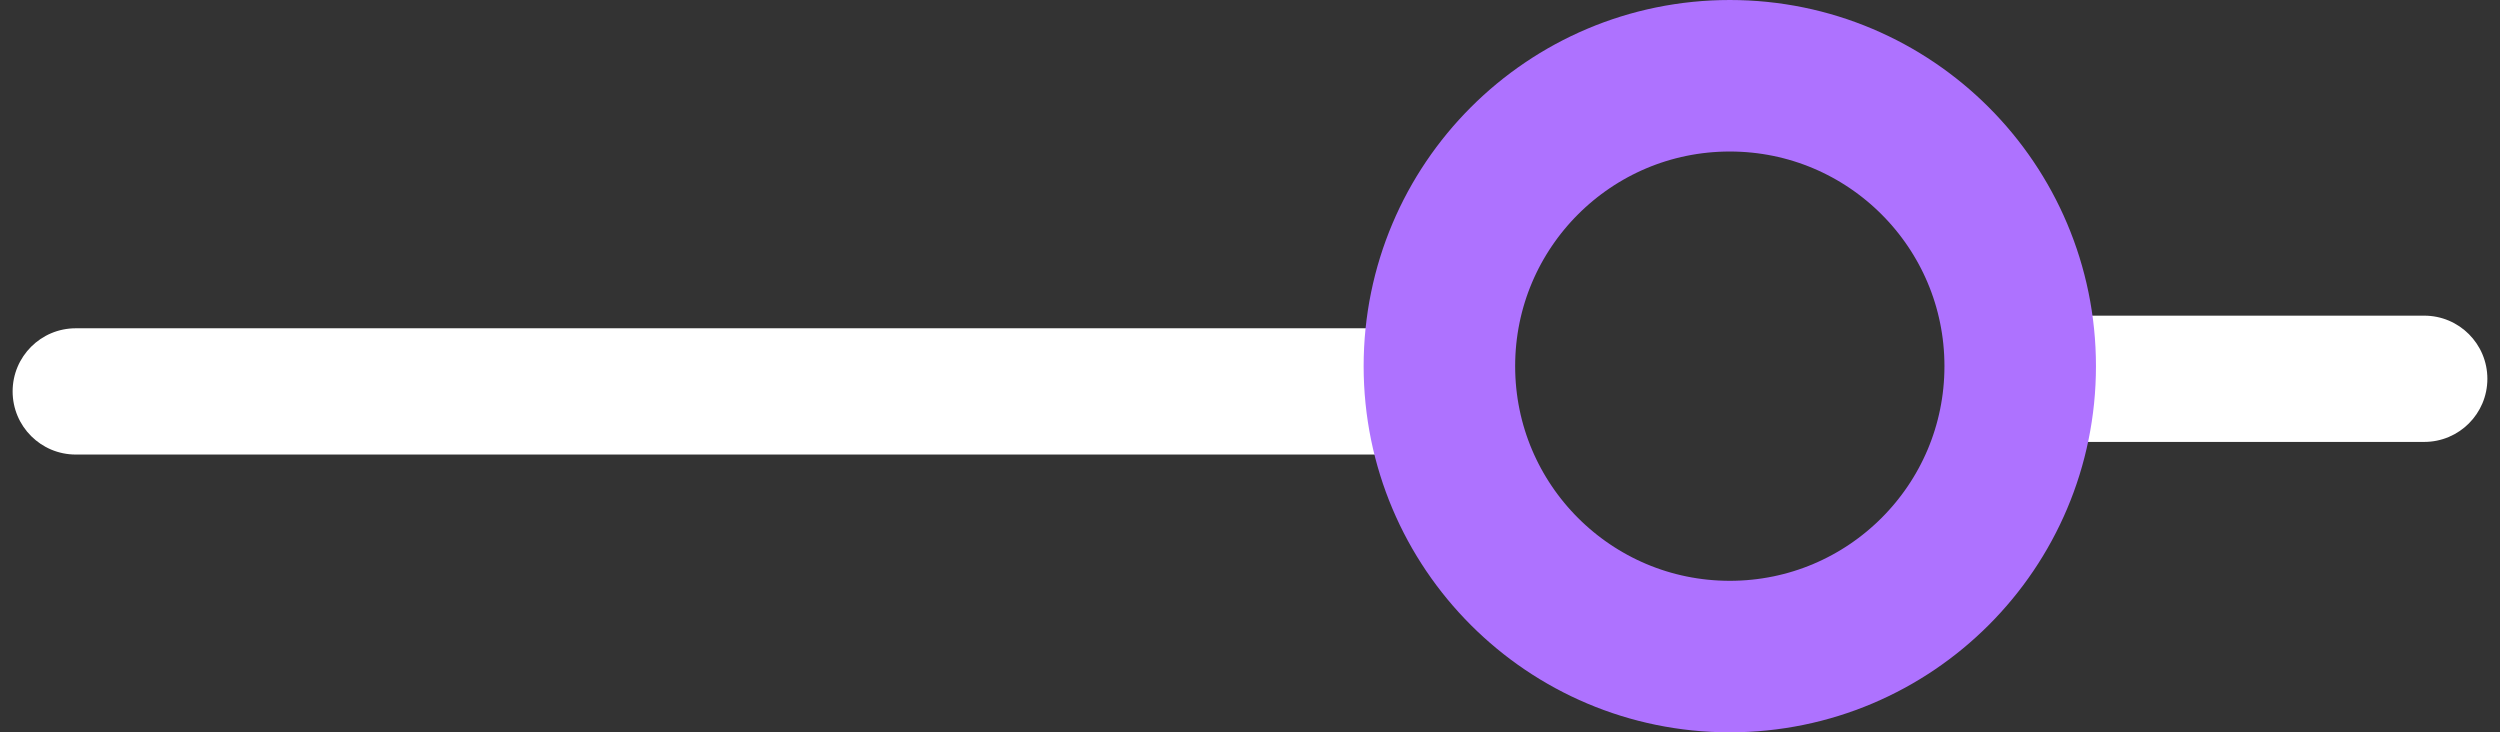
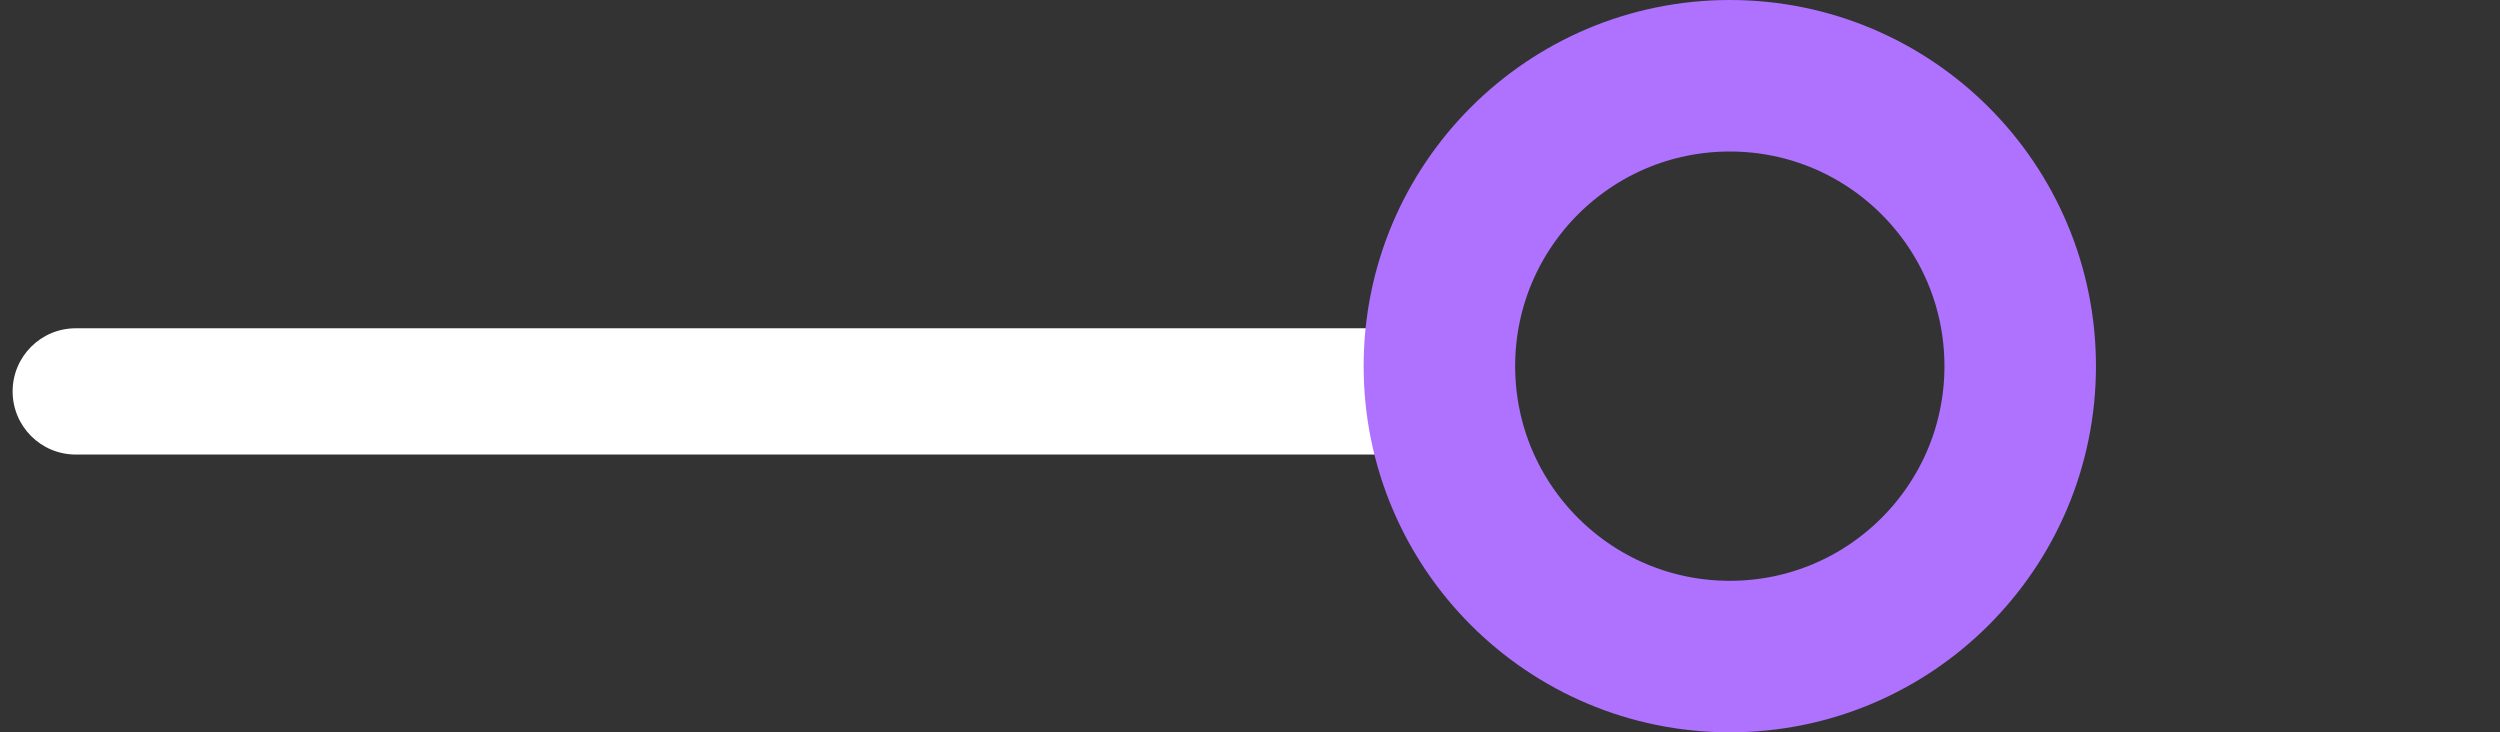
<svg xmlns="http://www.w3.org/2000/svg" width="99" height="29" viewBox="0 0 99 29" fill="none">
  <rect x="0" y="0" width="99" height="29" fill="#333333" stroke="none" />
-   <path d="M96 17.5C97.381 17.5 98.5 16.381 98.5 15C98.5 13.619 97.381 12.5 96 12.5V17.5ZM80 15V17.5H96V15V12.5H80V15Z" fill="white" />
  <path d="M3 13C1.619 13 0.5 14.119 0.5 15.5C0.5 16.881 1.619 18 3 18L3 13ZM55 15.5L55 13L3 13L3 15.5L3 18L55 18L55 15.5Z" fill="white" />
  <circle cx="68.5" cy="14.5" r="11.5" stroke="#AE72FF" stroke-width="6" />
</svg>